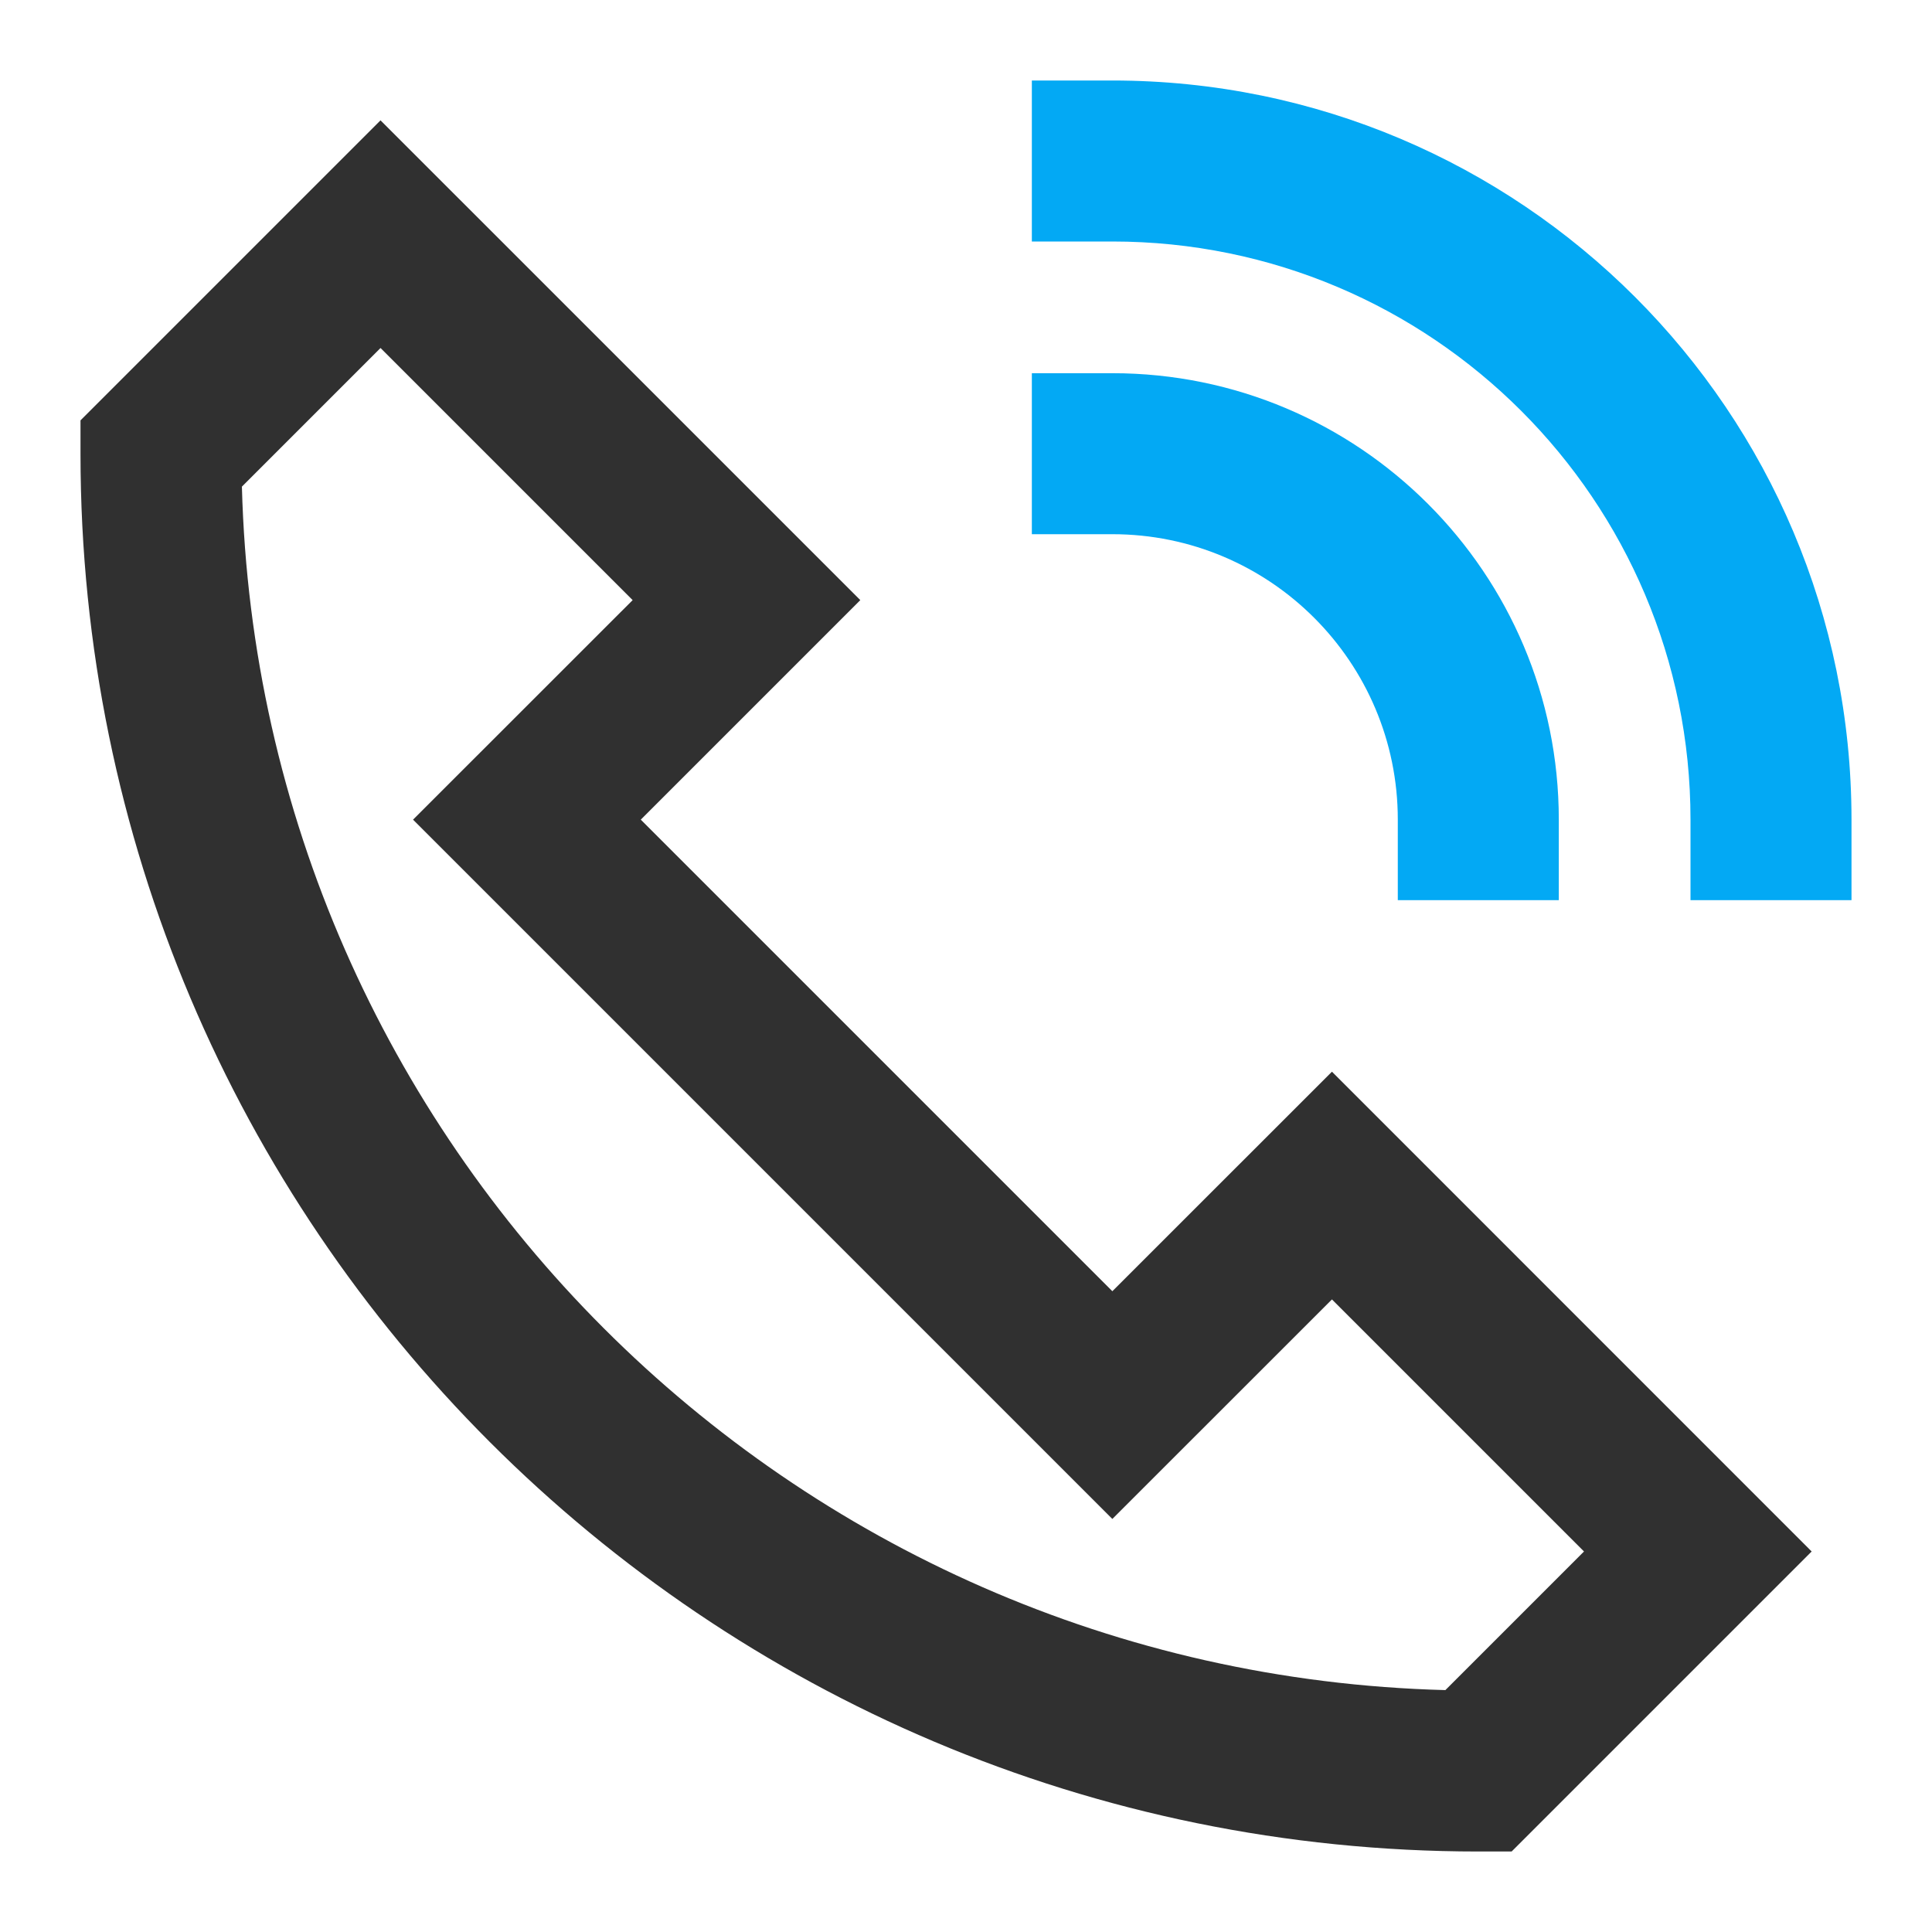
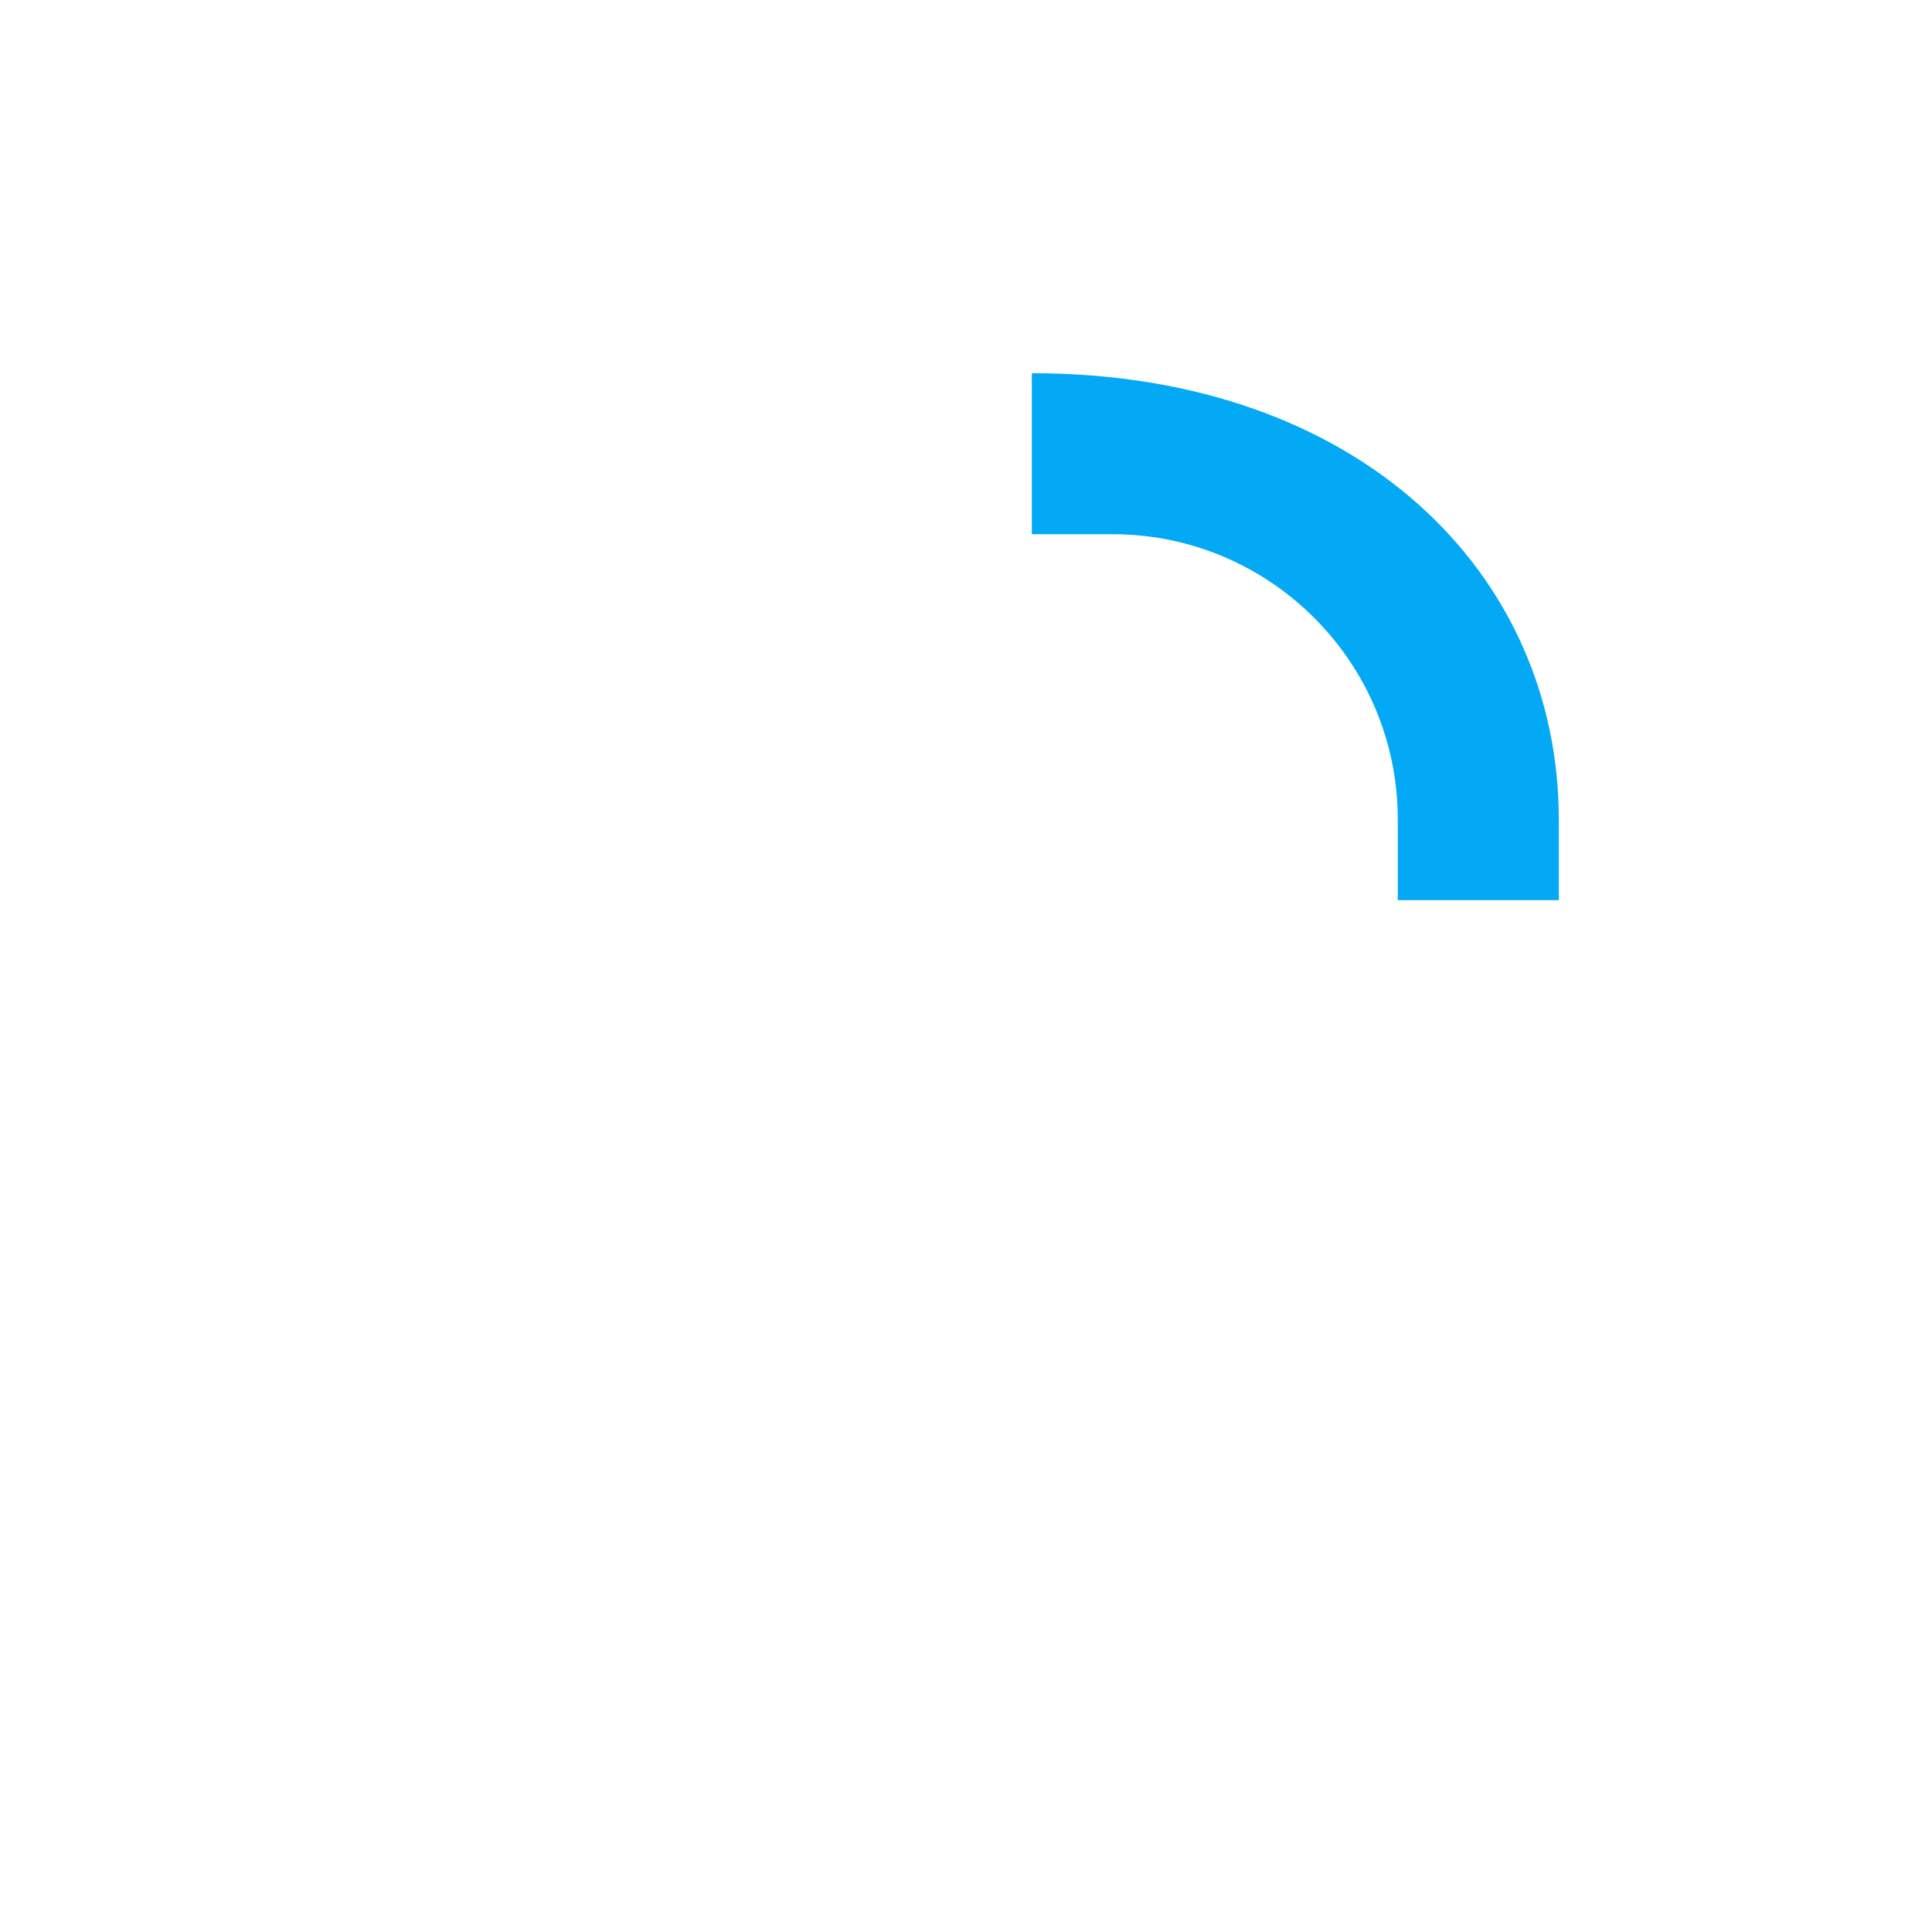
<svg xmlns="http://www.w3.org/2000/svg" width="24" height="24" viewBox="0 0 24 24" fill="none">
-   <path fill-rule="evenodd" clip-rule="evenodd" d="M4.727 1.495L10.687 7.455L7.96 10.182L13.818 16.04L16.546 13.313L22.505 19.273L18.778 23H18.364C8.774 23 1 15.226 1 5.636V5.222L4.727 1.495ZM3.005 6.045C3.219 14.205 9.795 20.782 17.955 20.995L19.677 19.273L16.546 16.142L13.818 18.869L5.131 10.182L7.859 7.455L4.727 4.323L3.005 6.045Z" fill="#303030" />
-   <path fill-rule="evenodd" clip-rule="evenodd" d="M12.818 1H13.818C18.89 1 23 5.11 23 10.182V11.182H21V10.182C21 6.215 17.785 3 13.818 3H12.818V1Z" fill="#03A9F4" />
-   <path fill-rule="evenodd" clip-rule="evenodd" d="M12.818 4.636H13.818C16.881 4.636 19.364 7.12 19.364 10.182V11.182H17.364V10.182C17.364 8.224 15.776 6.636 13.818 6.636H12.818V4.636Z" fill="#03A9F4" />
+   <path fill-rule="evenodd" clip-rule="evenodd" d="M12.818 4.636C16.881 4.636 19.364 7.12 19.364 10.182V11.182H17.364V10.182C17.364 8.224 15.776 6.636 13.818 6.636H12.818V4.636Z" fill="#03A9F4" />
</svg>